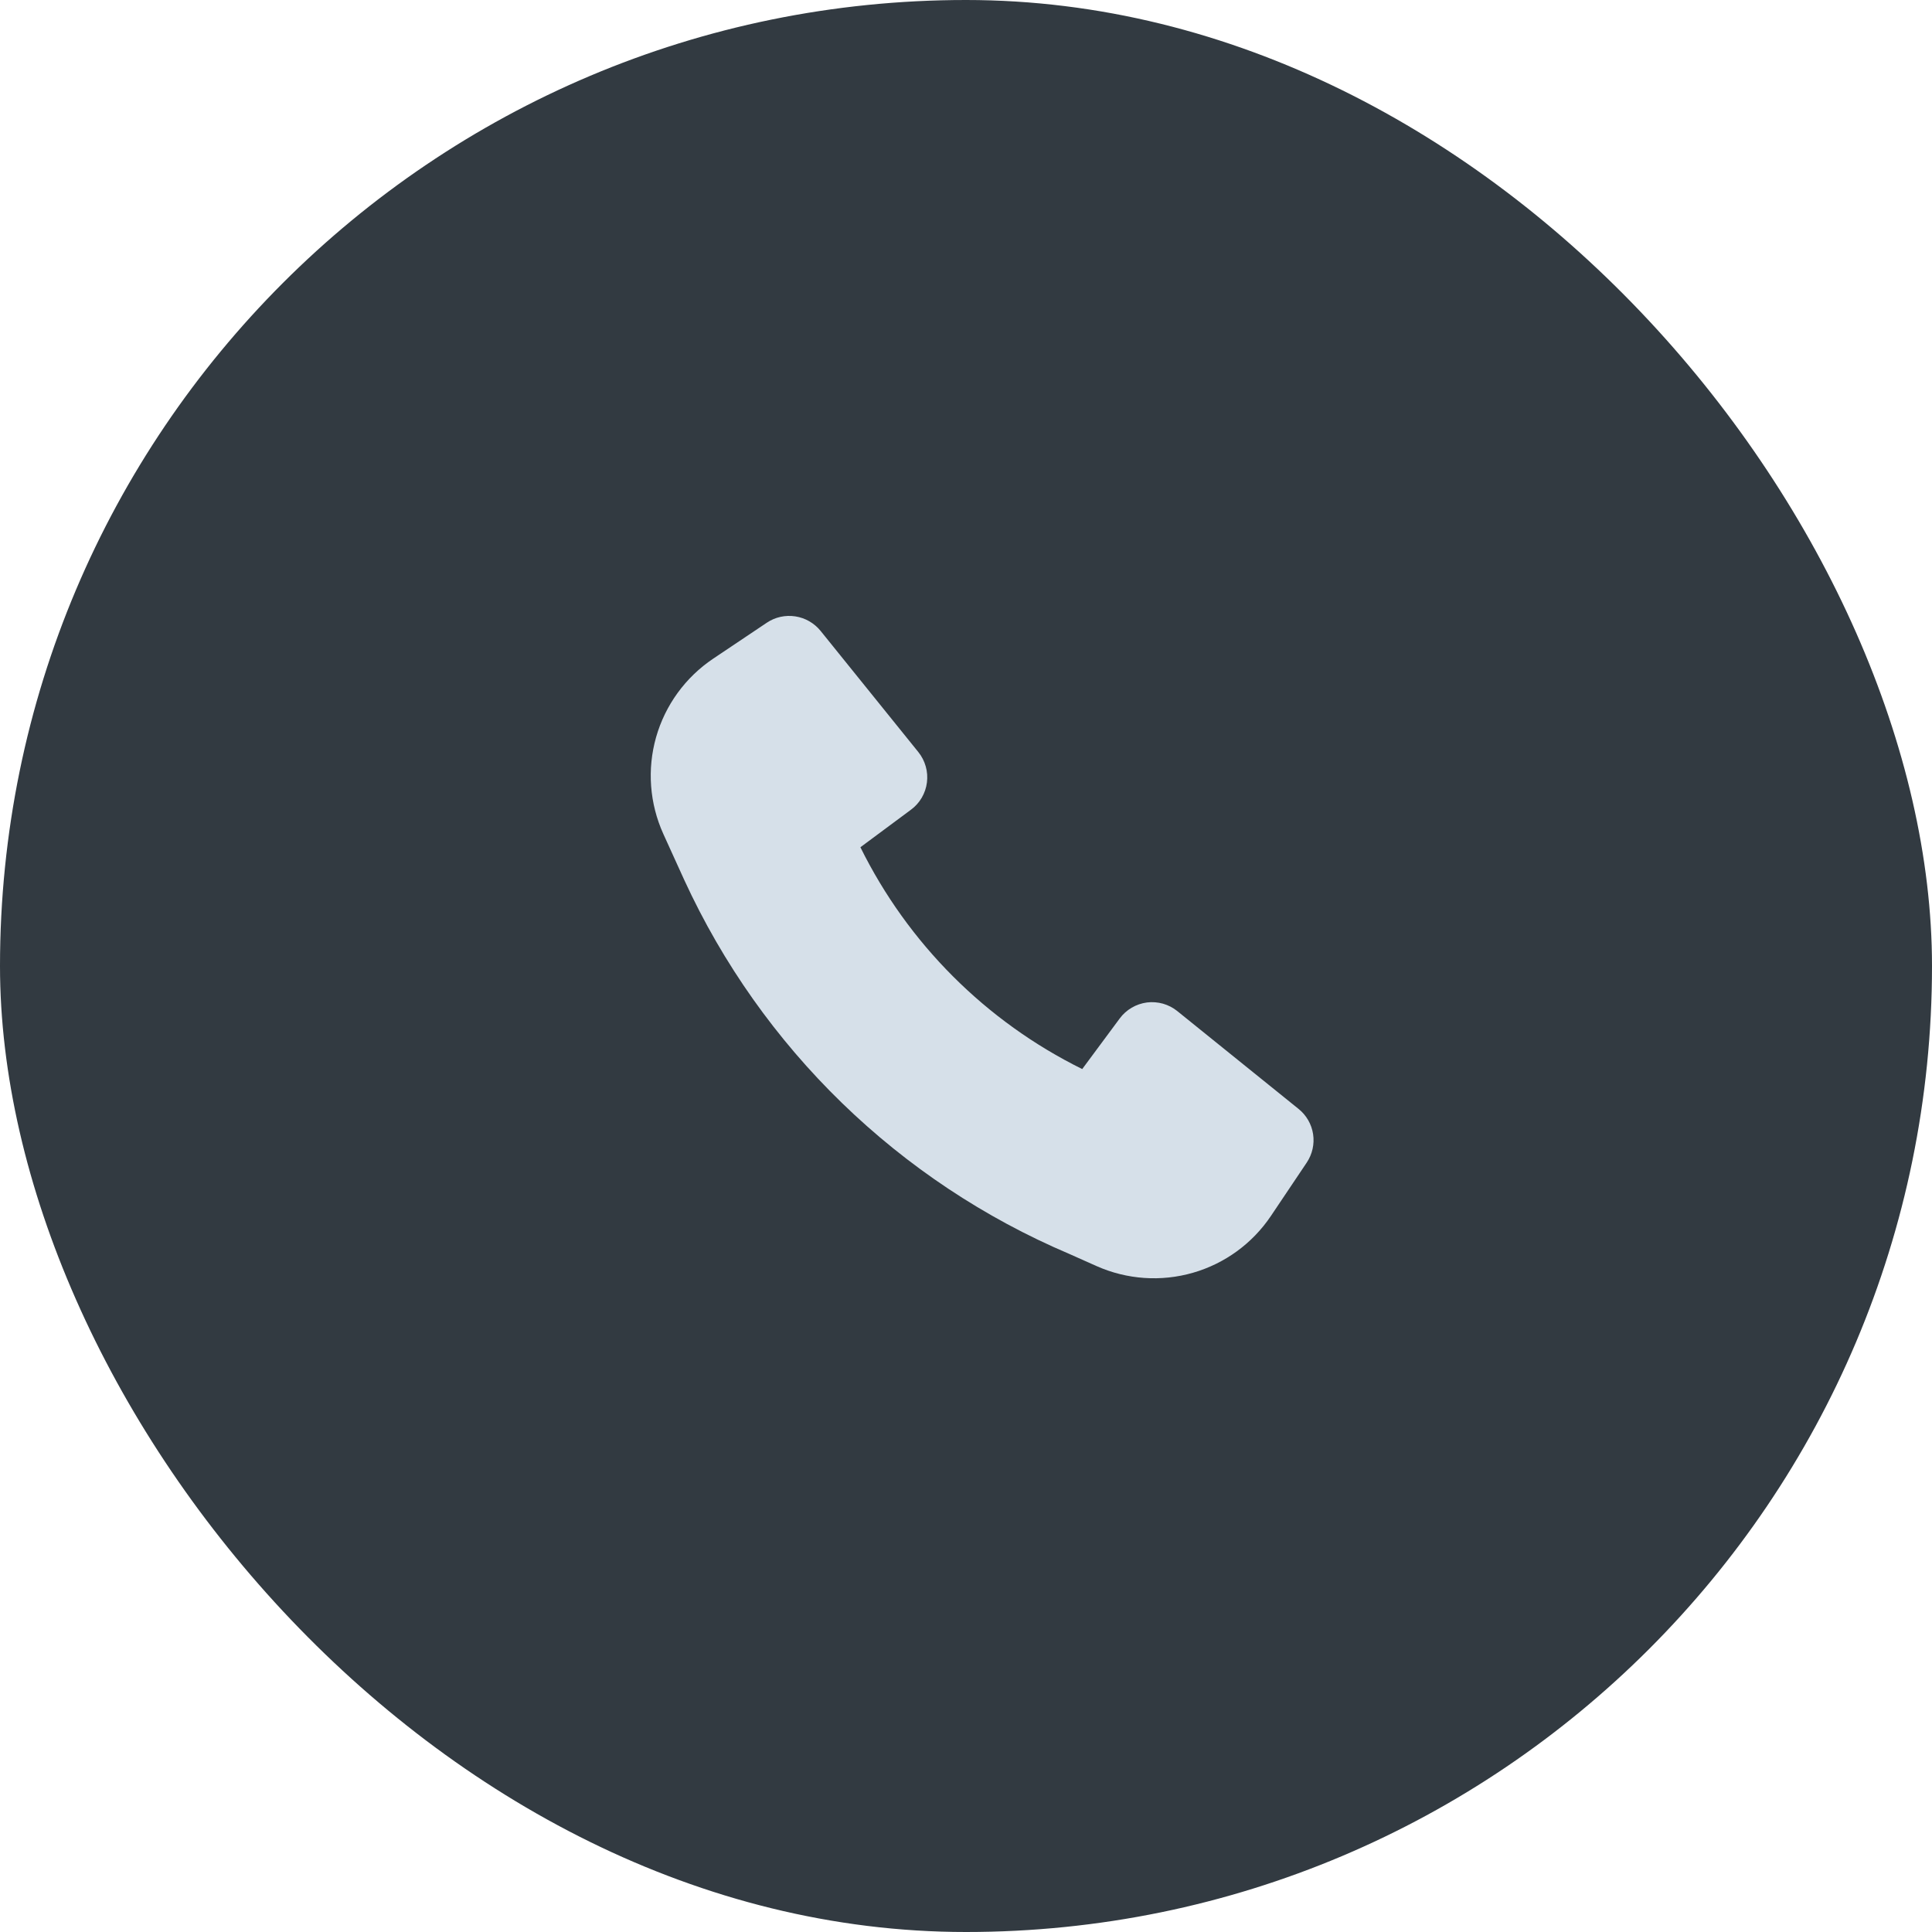
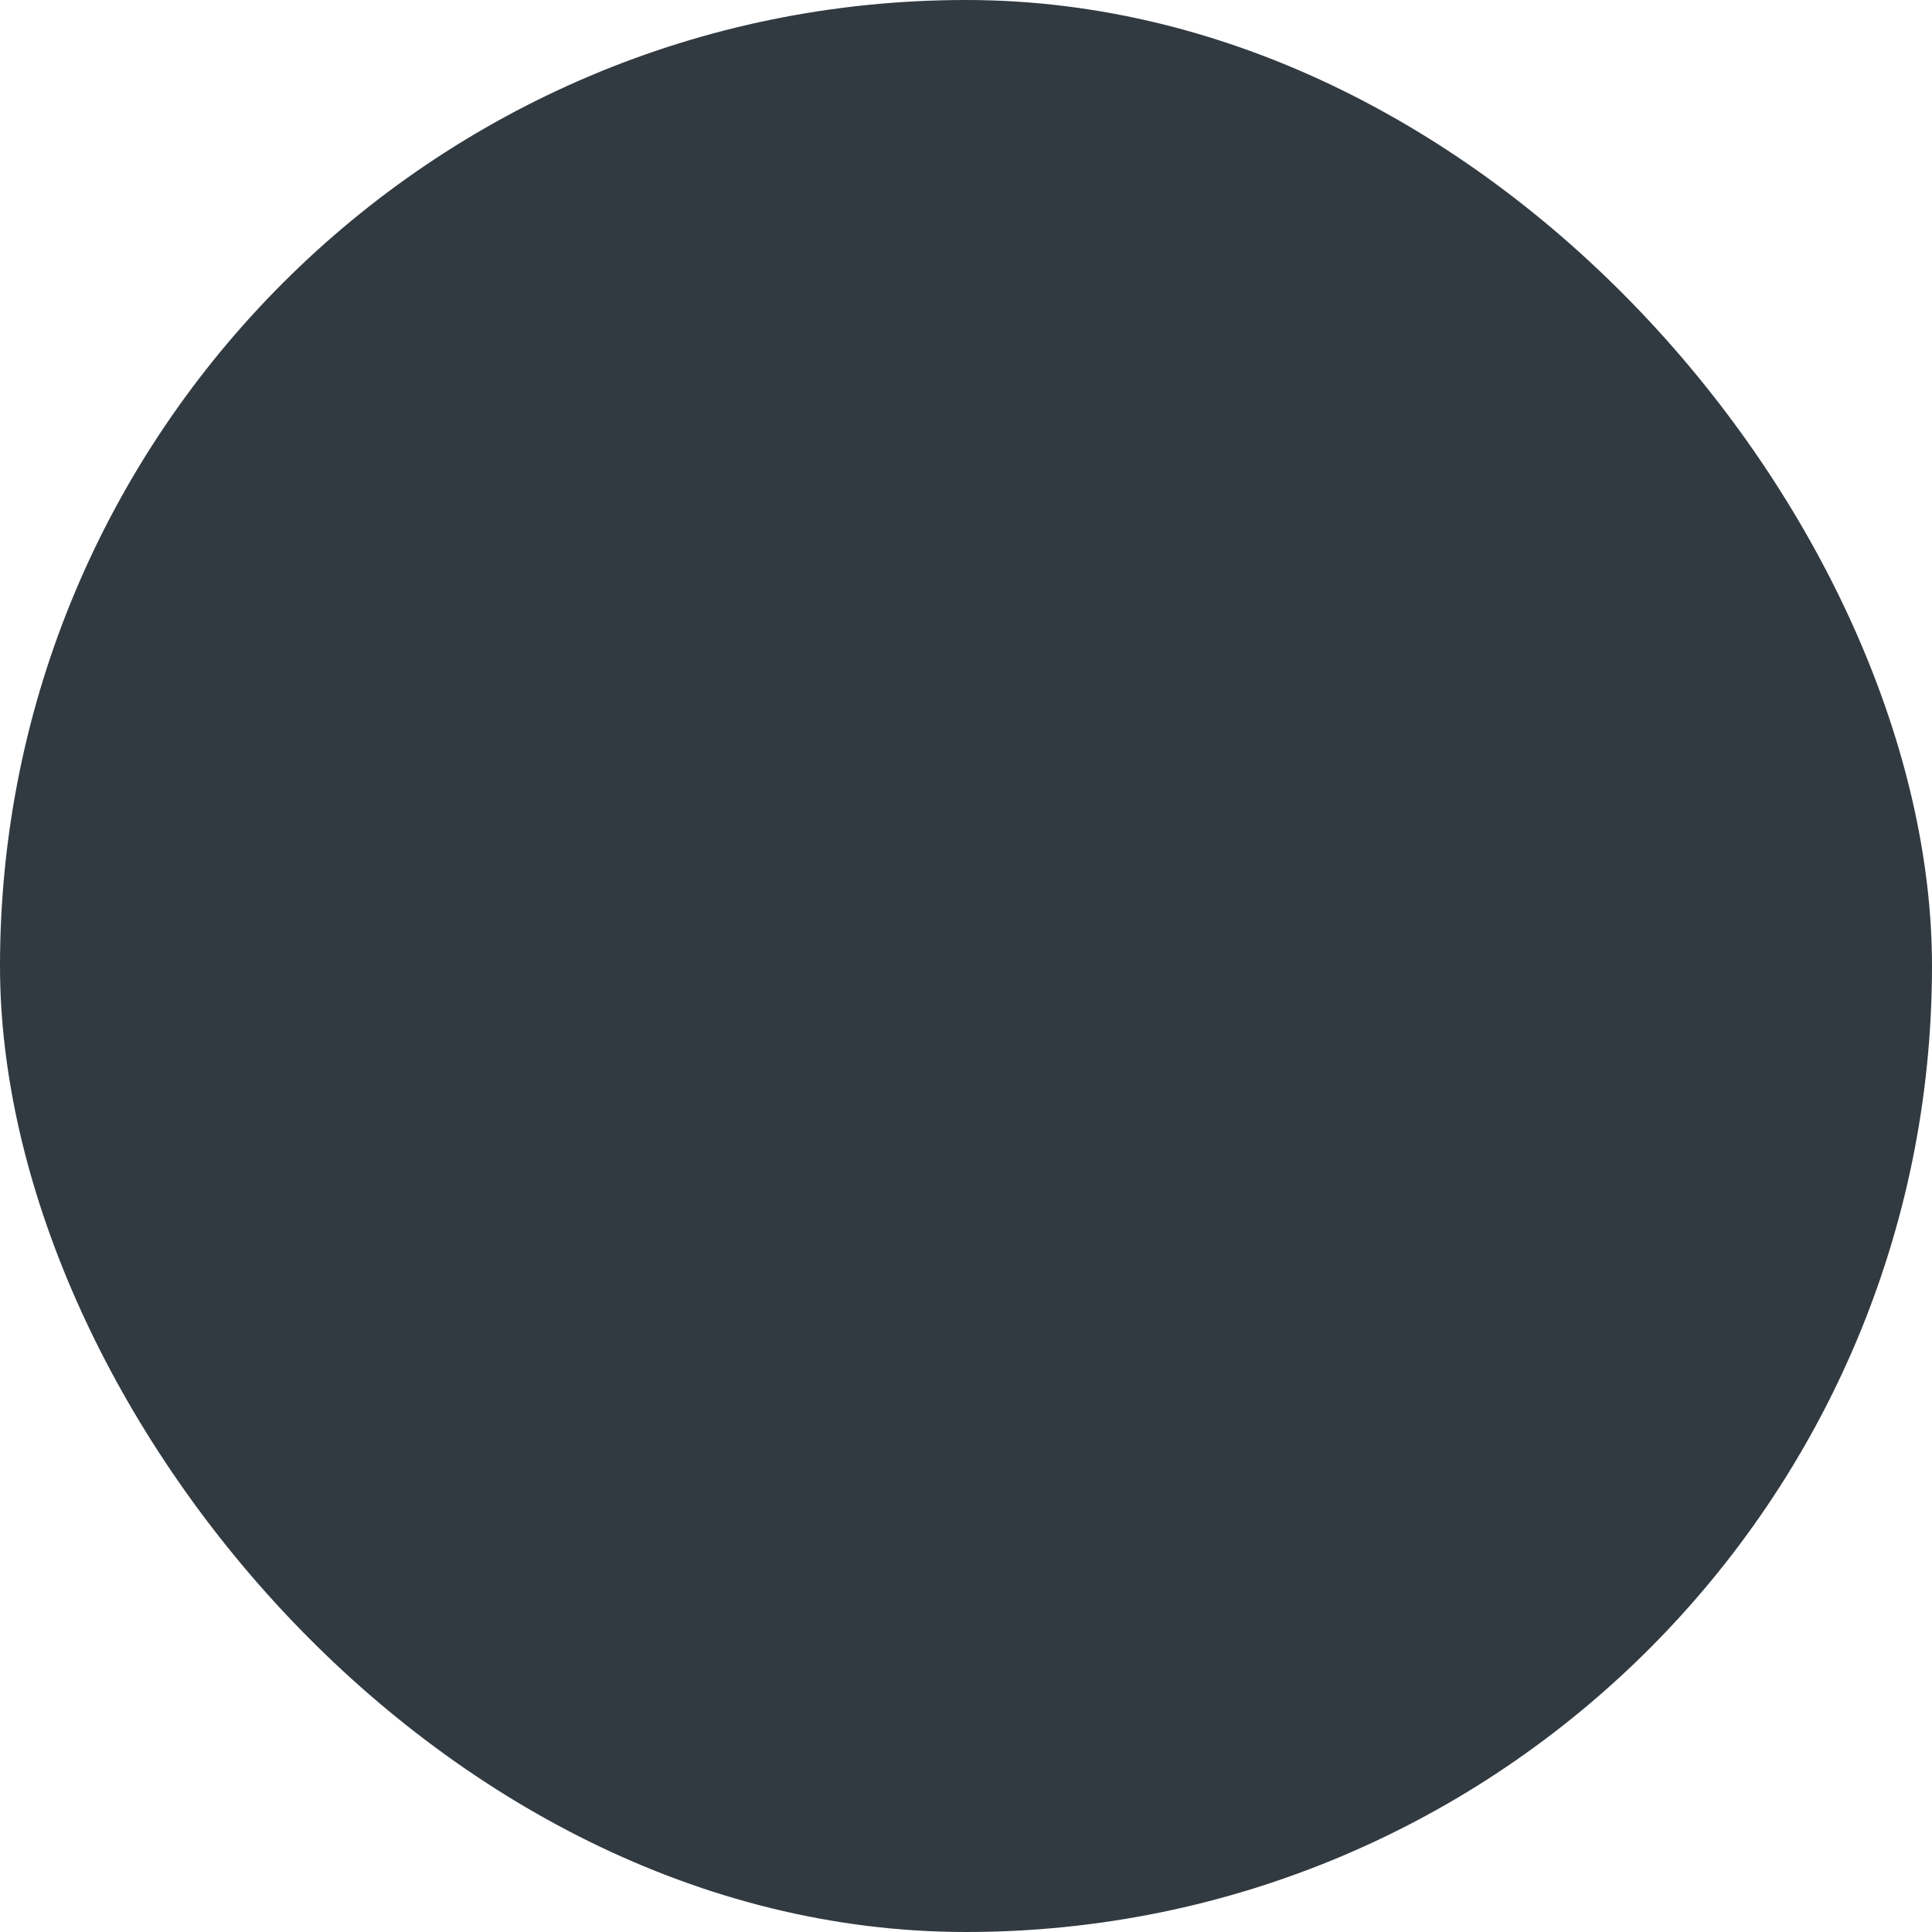
<svg xmlns="http://www.w3.org/2000/svg" width="32" height="32" viewBox="0 0 32 32" fill="none">
  <rect width="32" height="32" rx="16" fill="#323A41" />
-   <path d="M11.333 14.574C12.614 17.361 14.888 19.57 17.711 20.769L18.164 20.971C18.666 21.194 19.231 21.233 19.759 21.081C20.287 20.929 20.744 20.596 21.051 20.139L21.643 19.257C21.736 19.118 21.774 18.95 21.749 18.785C21.724 18.621 21.638 18.471 21.508 18.367L19.5 16.747C19.43 16.69 19.349 16.649 19.263 16.624C19.177 16.6 19.086 16.593 18.997 16.604C18.908 16.616 18.822 16.645 18.744 16.691C18.667 16.736 18.599 16.797 18.546 16.869L17.925 17.707C16.33 16.919 15.039 15.628 14.251 14.033L15.089 13.411C15.161 13.358 15.222 13.29 15.267 13.213C15.312 13.135 15.342 13.049 15.353 12.96C15.364 12.871 15.358 12.781 15.333 12.694C15.309 12.608 15.267 12.527 15.211 12.457L13.591 10.449C13.486 10.32 13.337 10.234 13.172 10.209C13.007 10.184 12.839 10.221 12.701 10.314L11.812 10.91C11.353 11.218 11.018 11.679 10.867 12.21C10.716 12.742 10.759 13.31 10.987 13.813L11.333 14.574Z" fill="#D6E0E9" />
</svg>